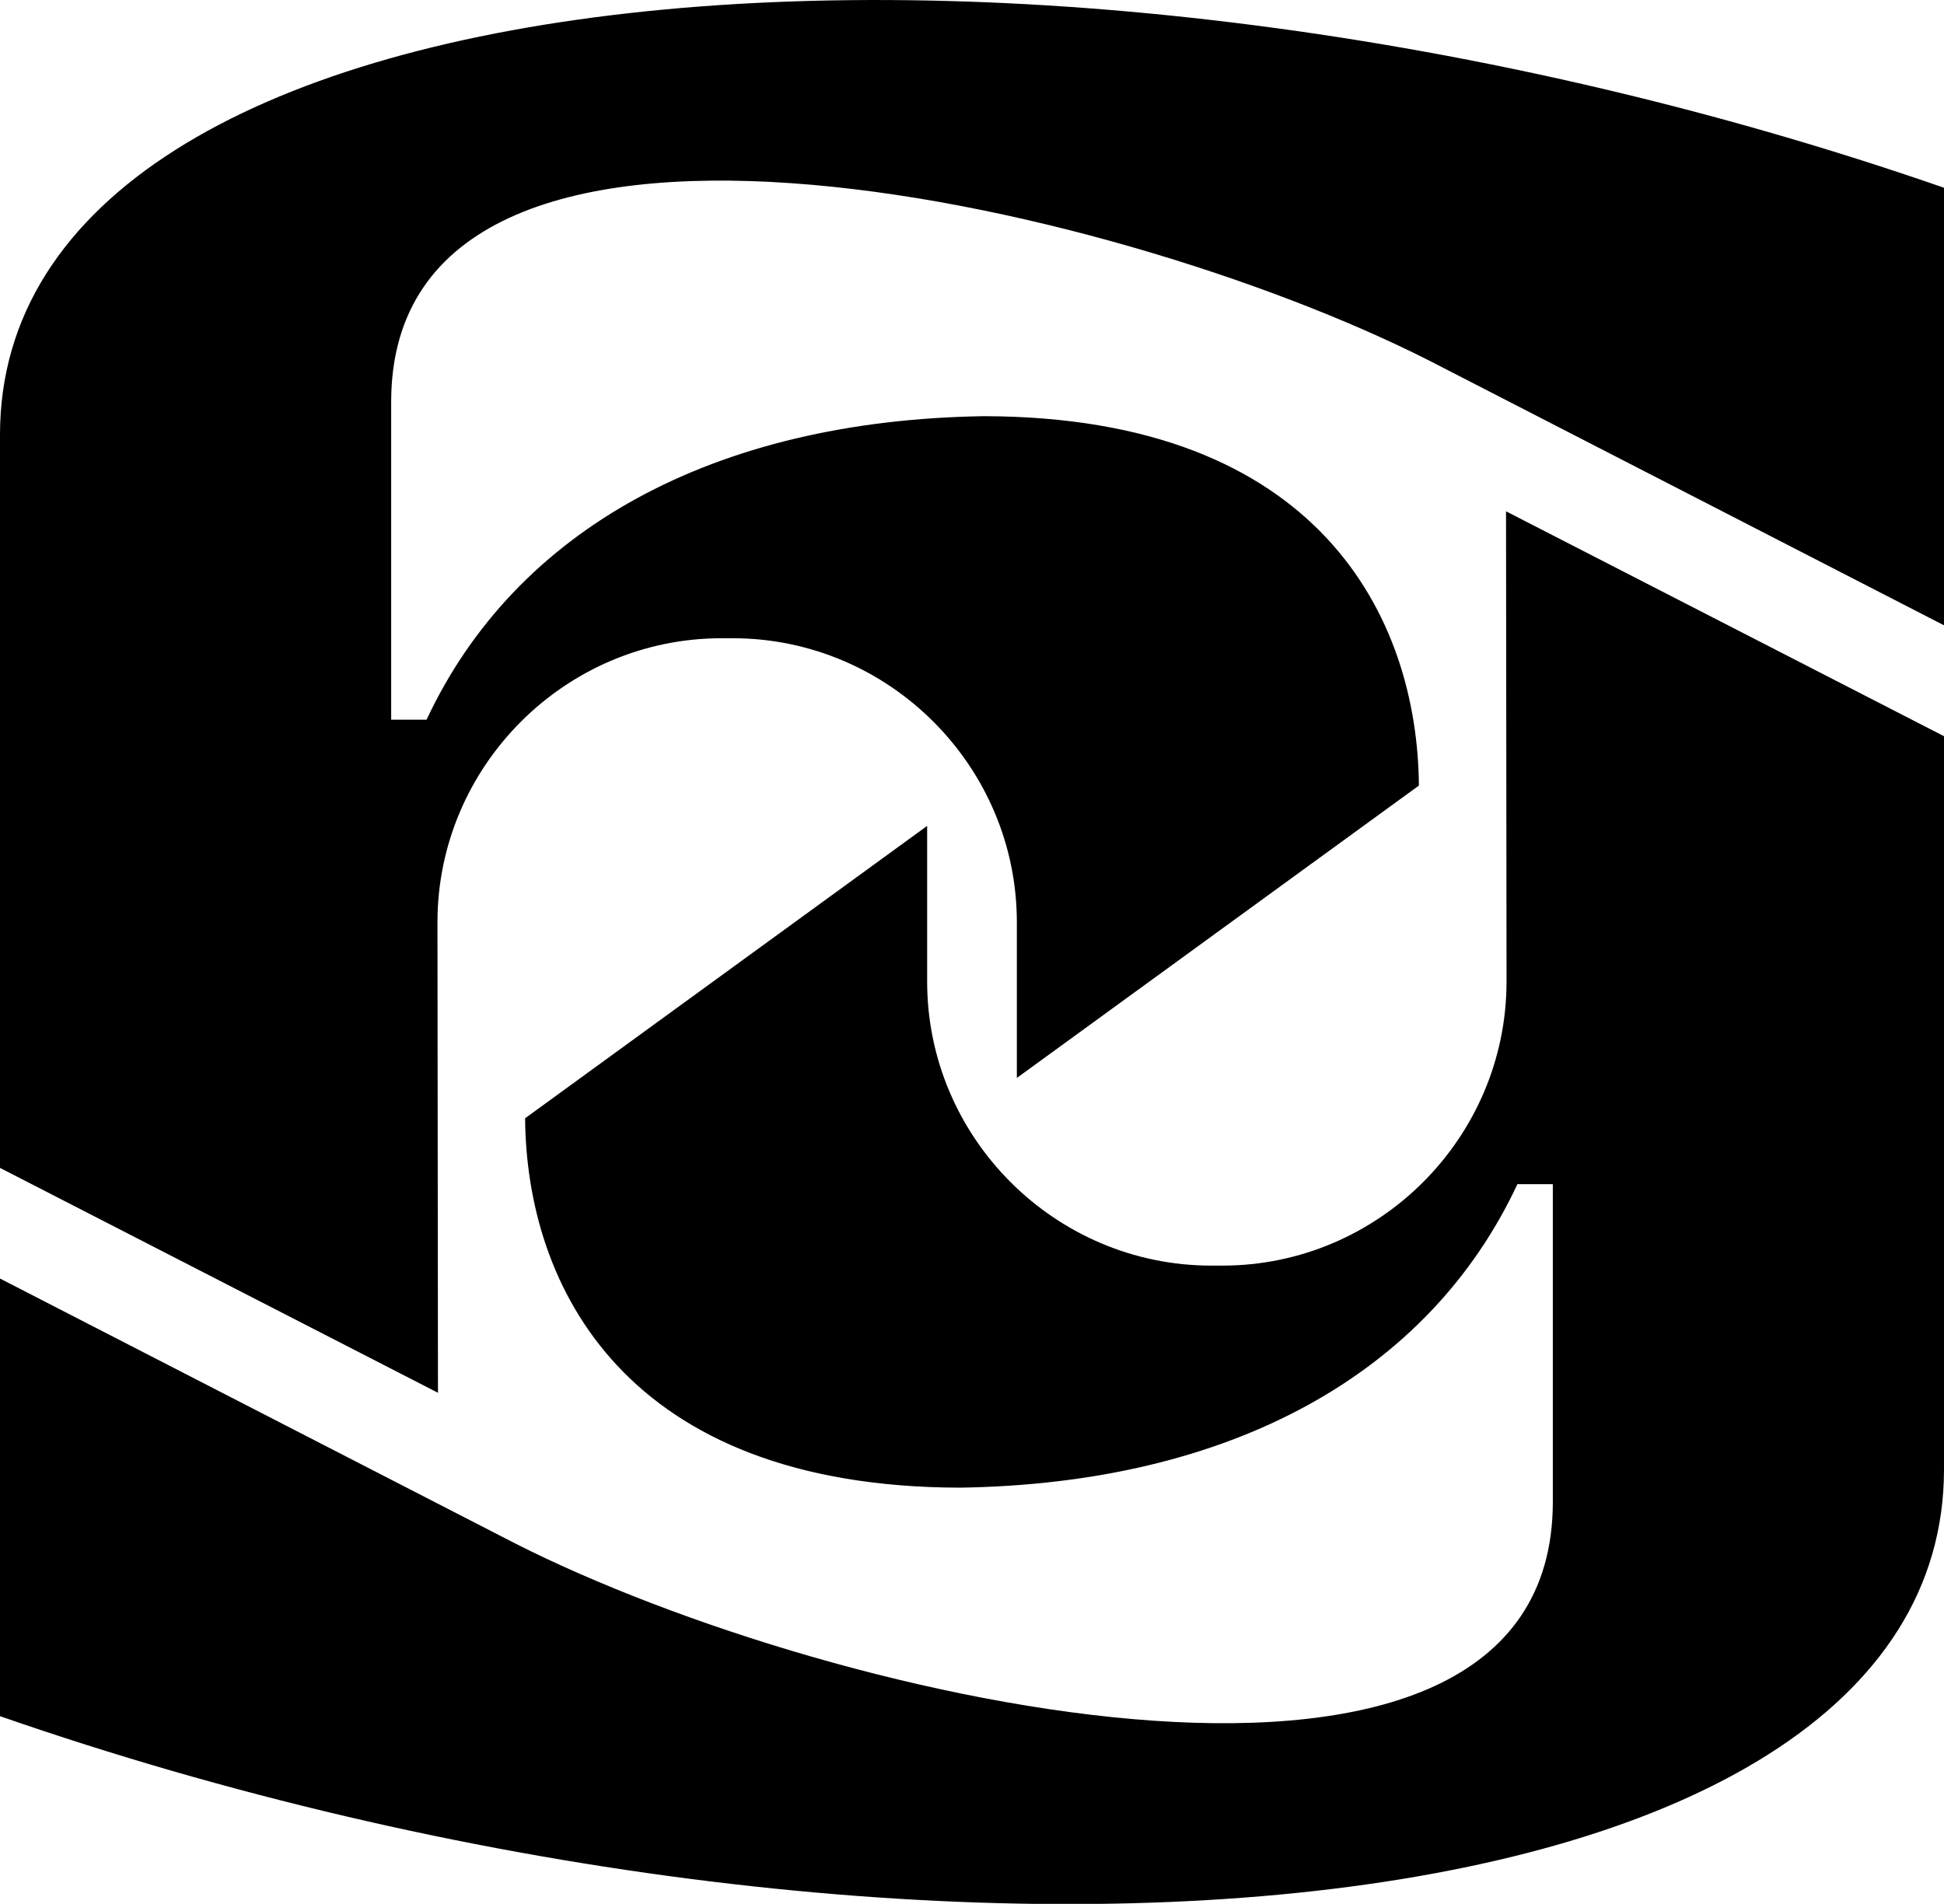
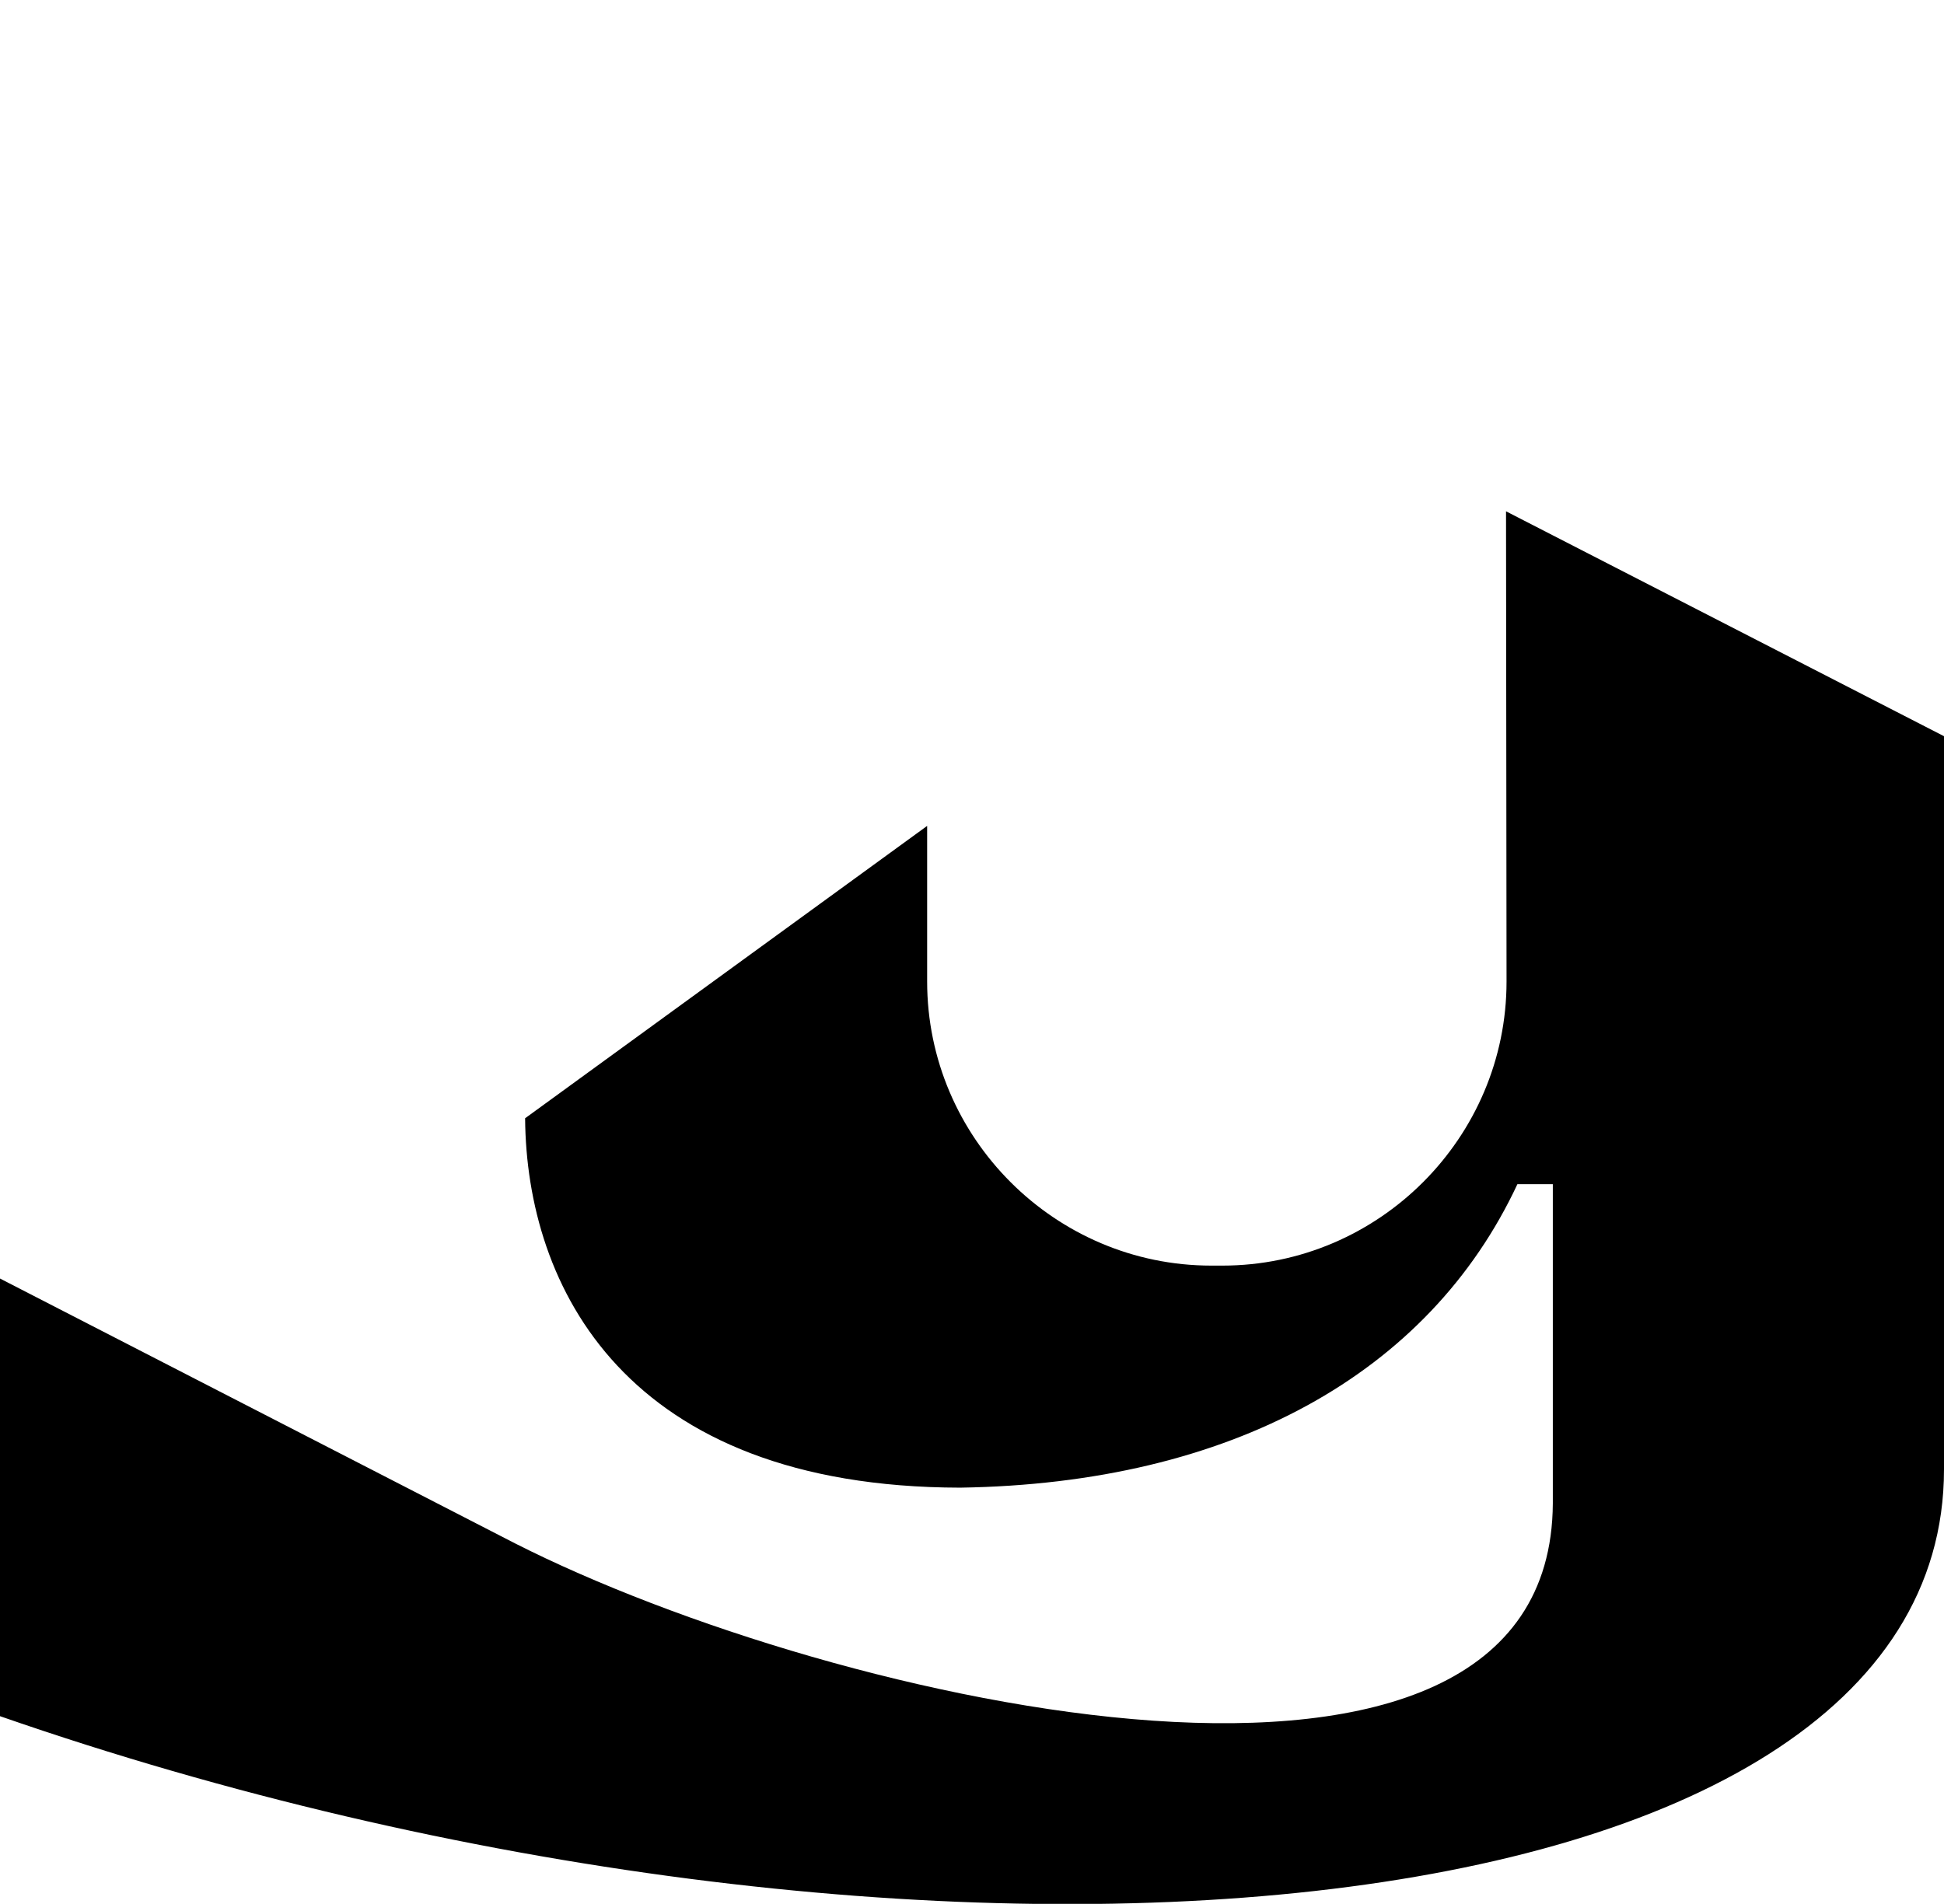
<svg xmlns="http://www.w3.org/2000/svg" id="_图层_2" data-name="图层 2" viewBox="0 0 75.19 73.65">
  <g id="_图层_1-2" data-name="图层 1">
    <g>
-       <path d="M16.94,53.88c0-.13-.02-18.2-.02-18.2,0-6.04,4.94-10.99,10.99-10.99h.43c6.04,0,10.99,4.94,10.99,10.99v6.02l15.55-11.31c-.05-6.49-3.85-14.27-16.83-14.29-10.47.16-18.12,4.4-21.55,11.74h-1.37v-12.35c.08-14.07,27.75-7.83,40.15-1.54l19.93,10.25V7.27C39.86-5.01,0-1.67,0,16.82v28.36l16.94,8.7Z" />
      <path d="M58.25,19.77c0,.13.02,18.2.02,18.2,0,6.04-4.94,10.99-10.99,10.99h-.43c-6.04,0-10.99-4.94-10.99-10.99v-6.02l-15.55,11.31c.05,6.49,3.85,14.27,16.83,14.29,10.47-.16,18.12-4.4,21.55-11.74h1.37v12.35c-.08,14.07-27.75,7.83-40.15,1.54L0,49.46v16.93c35.33,12.28,75.19,8.94,75.19-9.55v-28.36l-16.94-8.7Z" />
    </g>
  </g>
</svg>